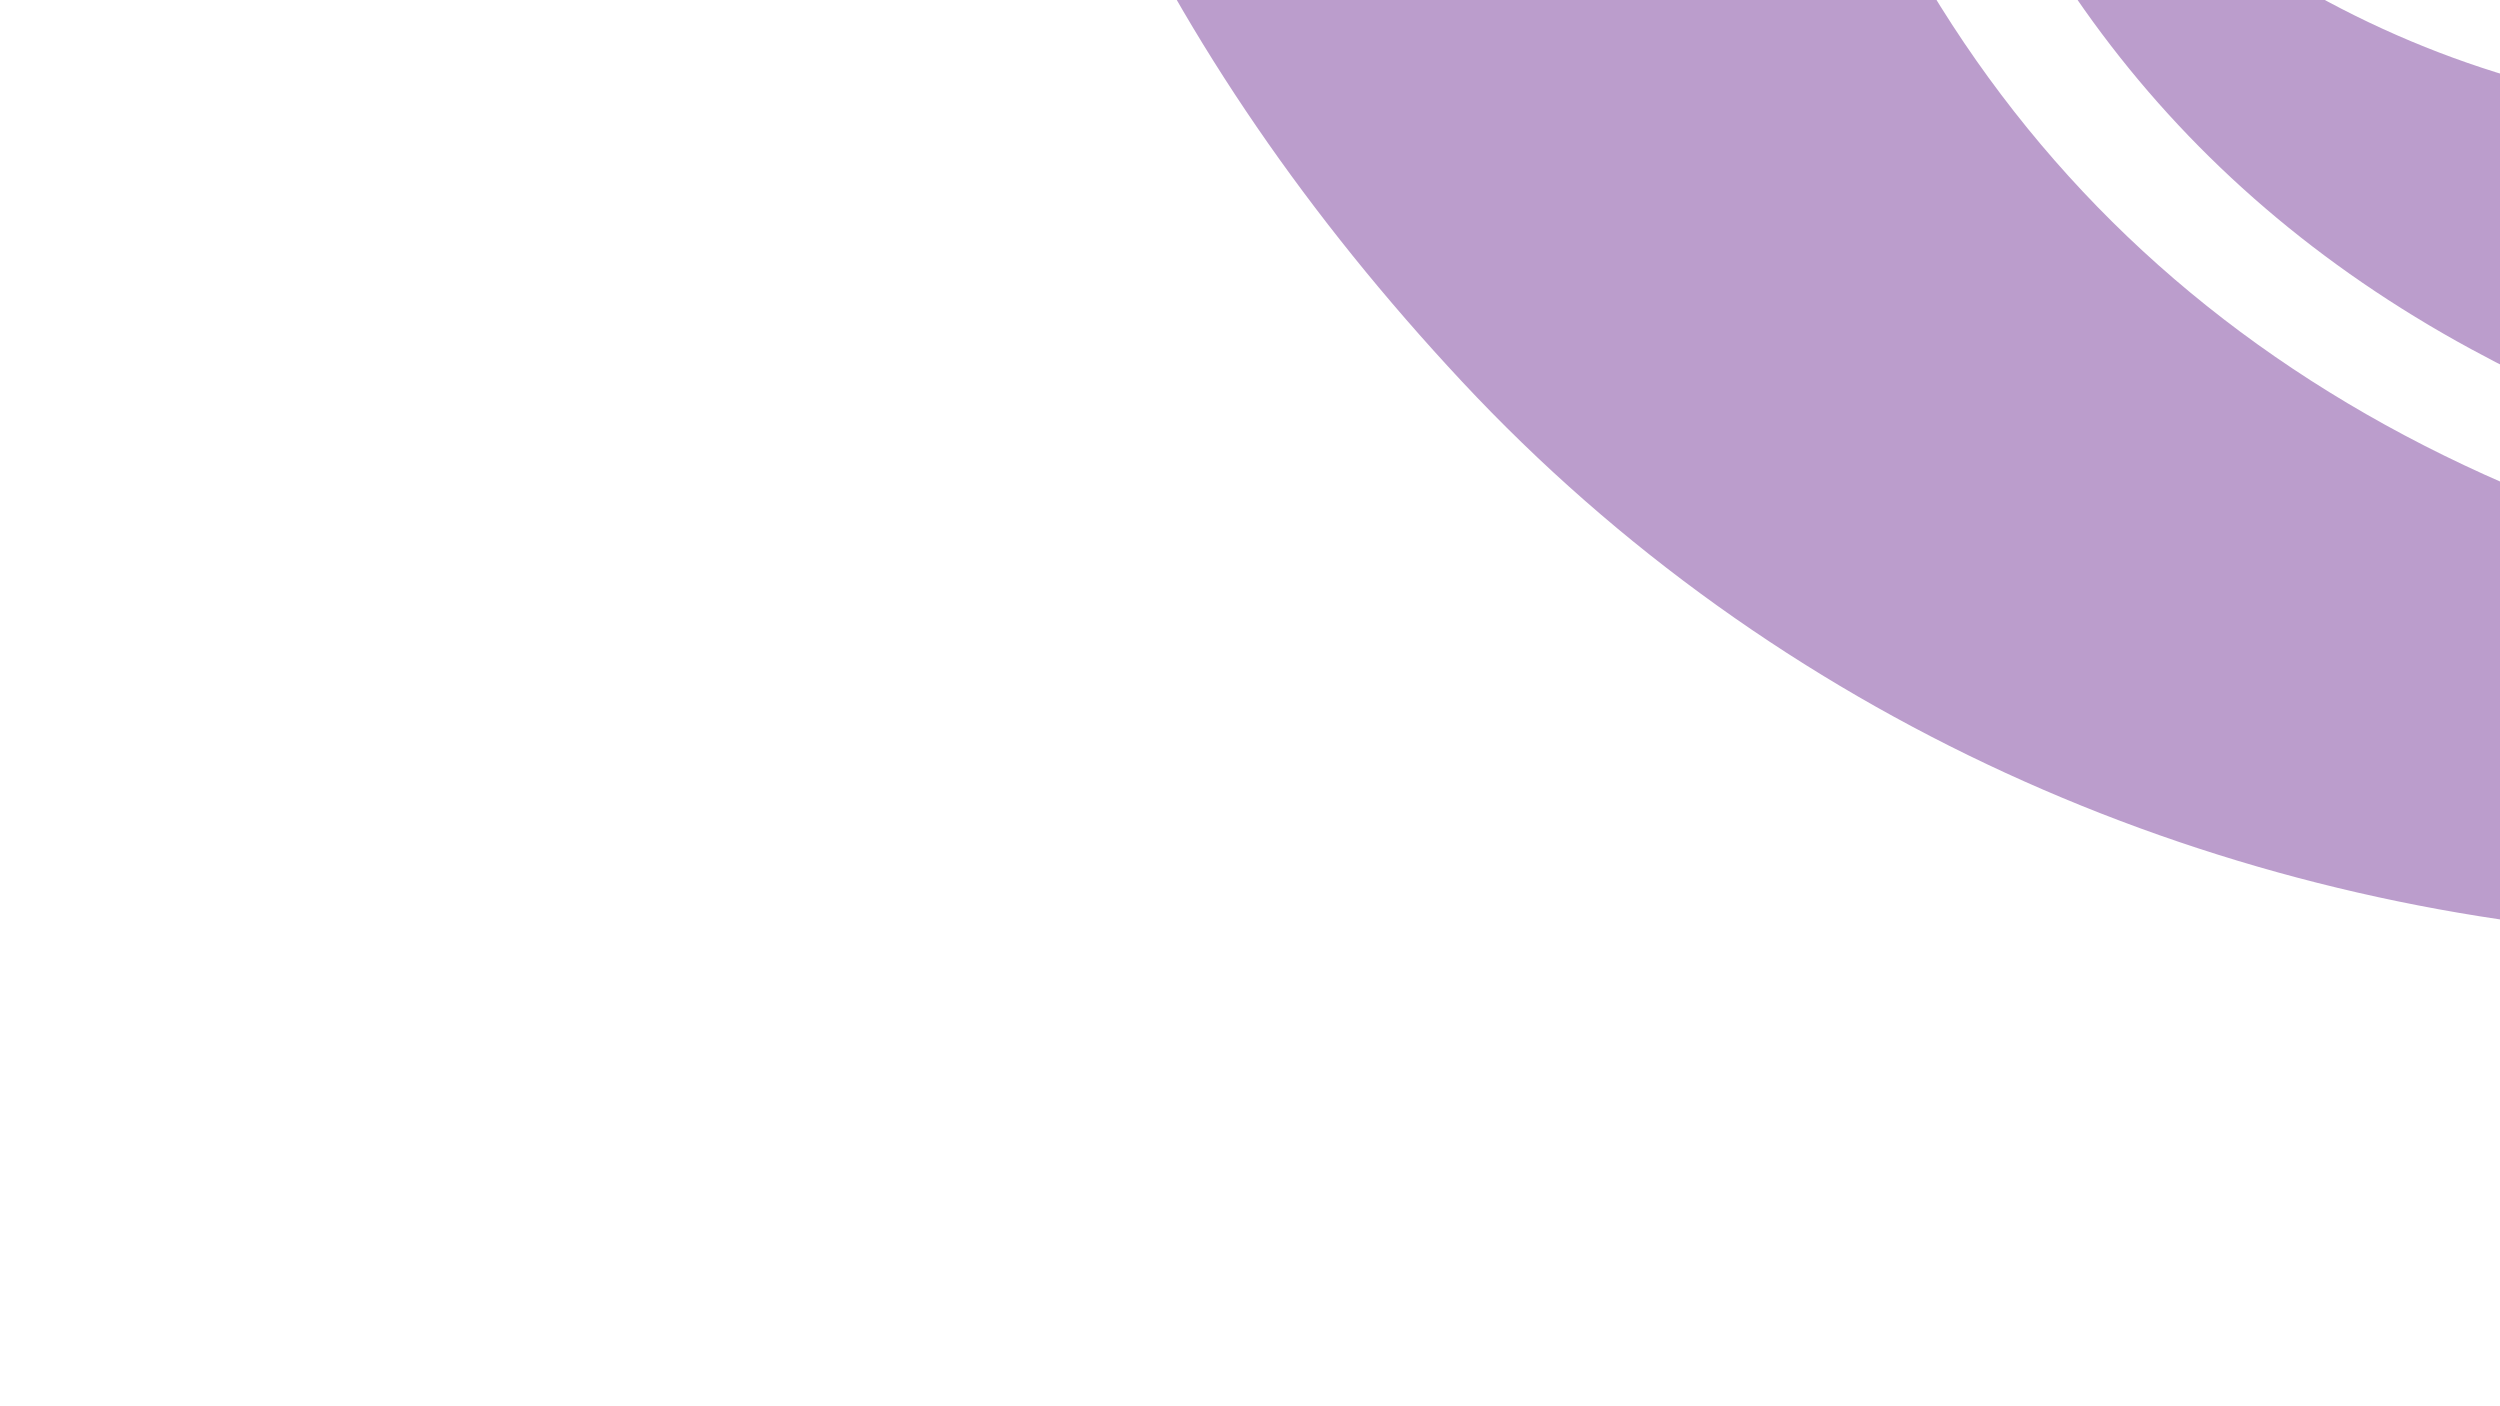
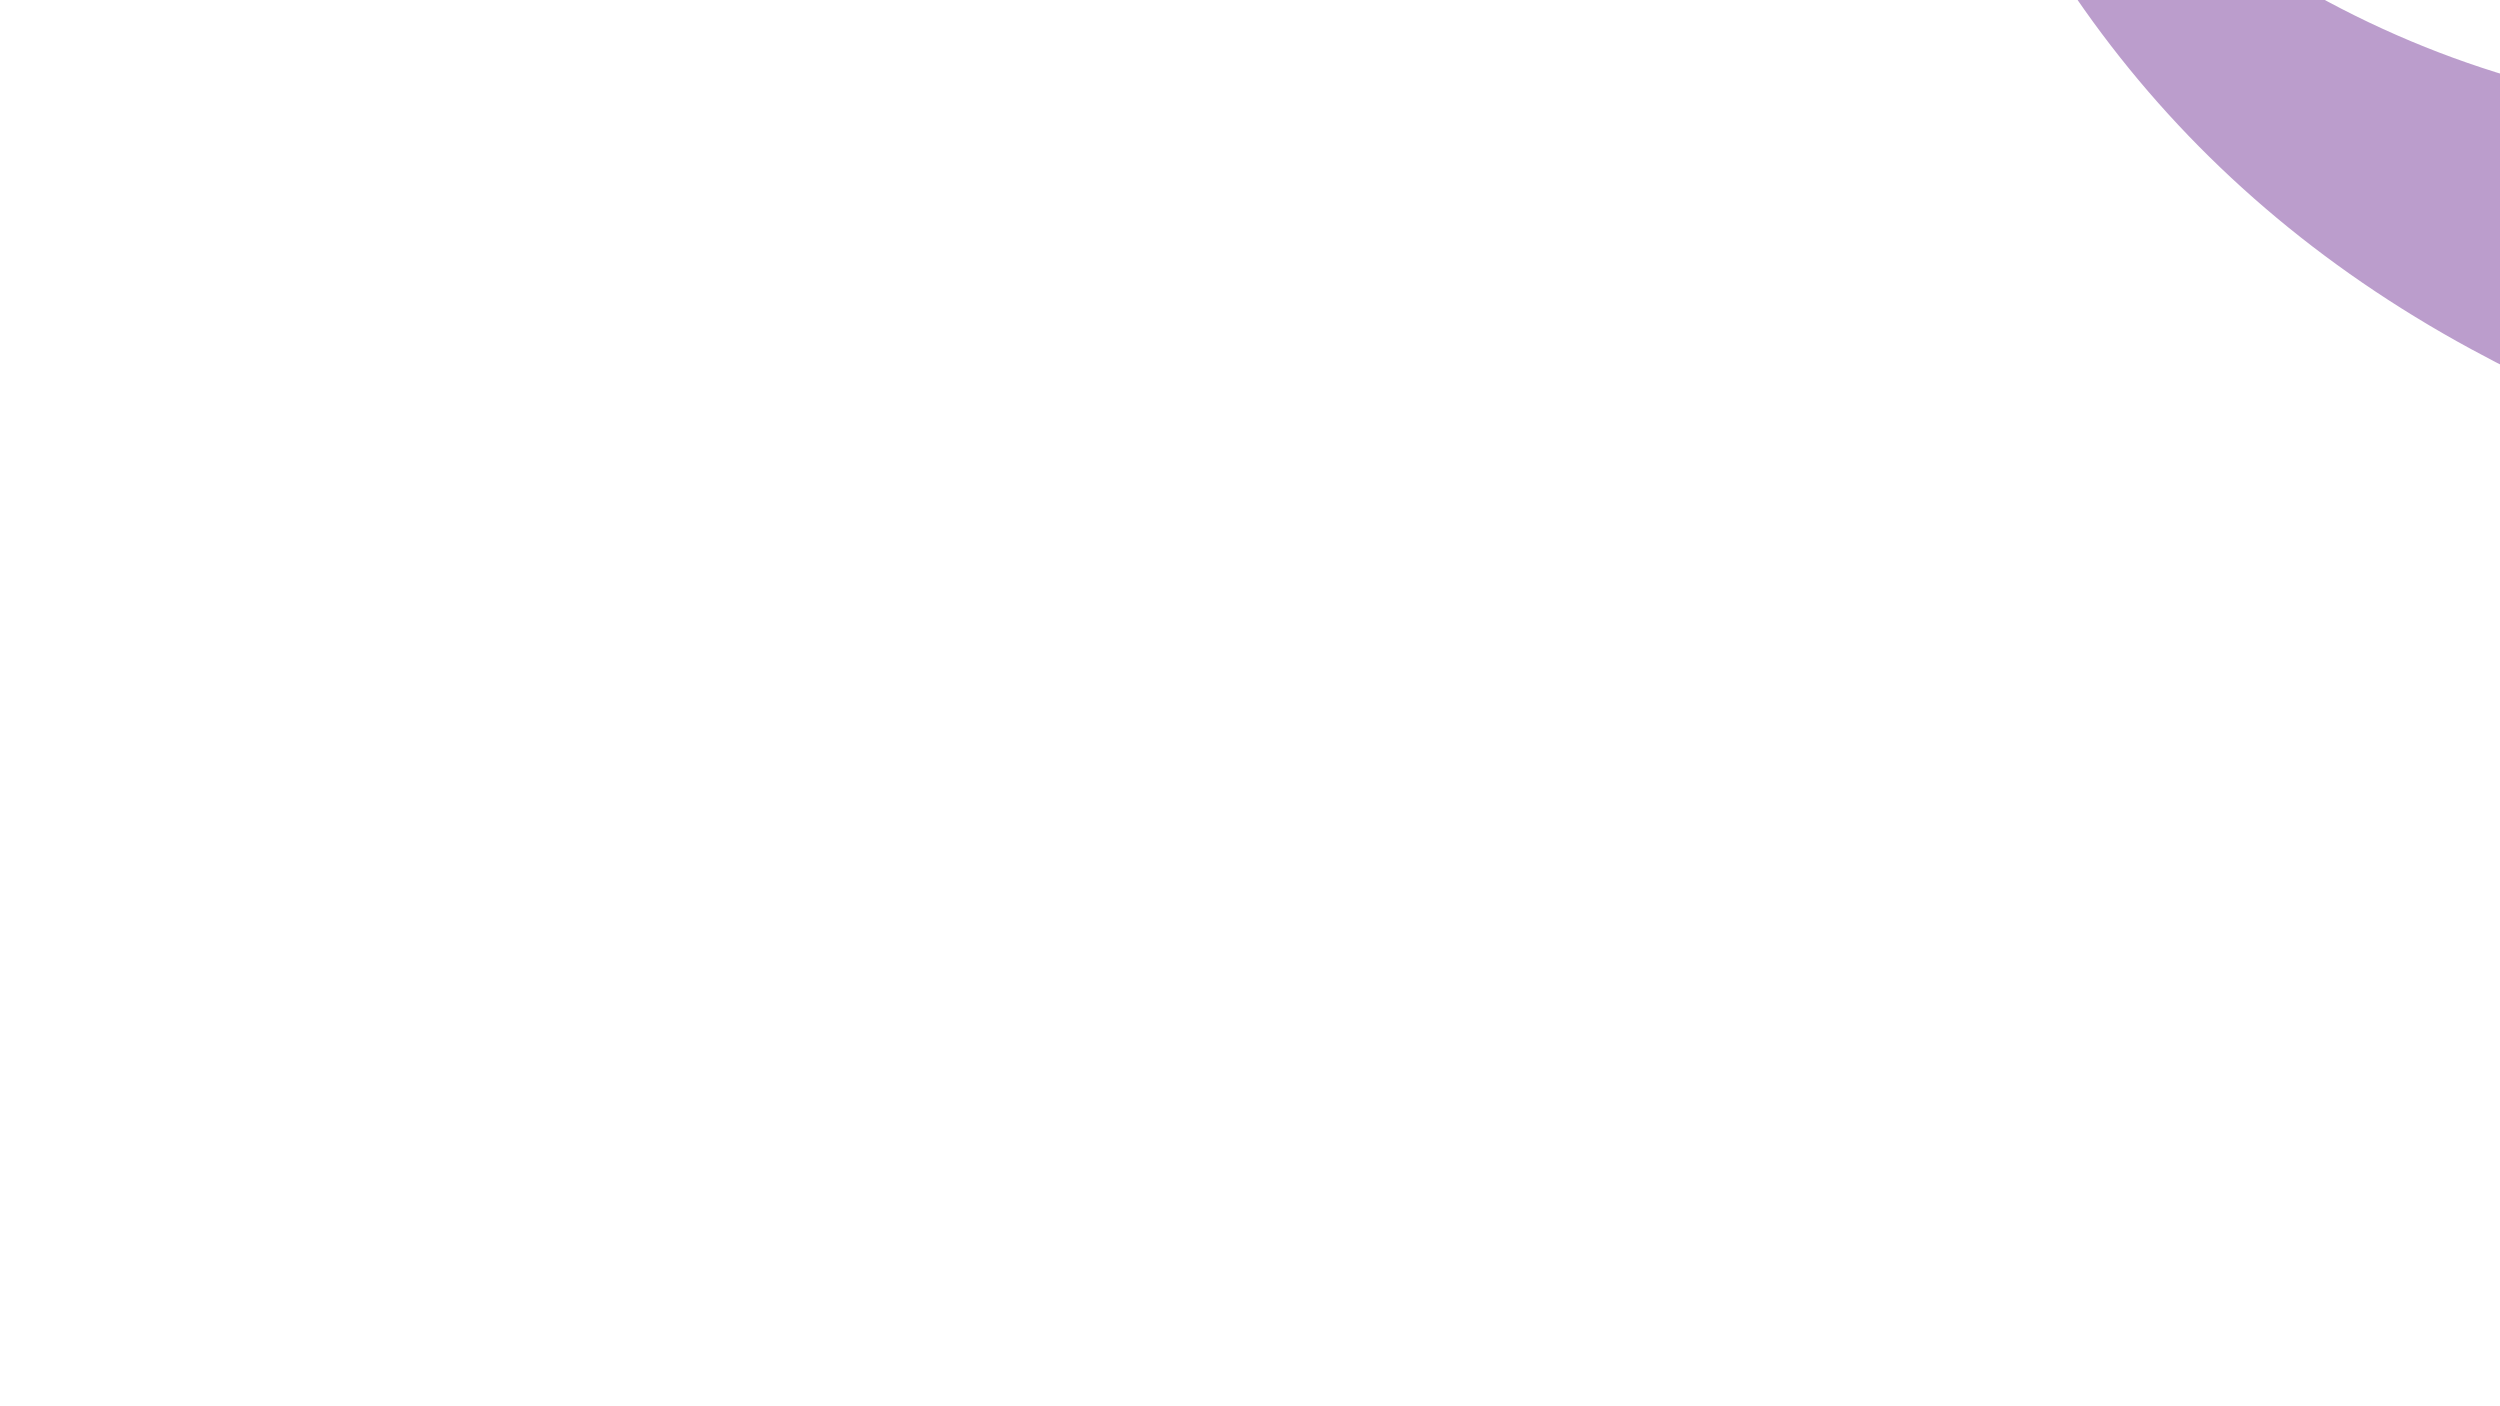
<svg xmlns="http://www.w3.org/2000/svg" id="a" viewBox="0 0 1366 768">
-   <path d="M2248.67,82.21c-10.46-23.95-22.26-47.28-32.96-71.11-8.69-19.35-16.1-39.15-22.6-59.27-46.22-106.33-93.71-212.13-138.3-319.16-5.82,20.22-12.22,40.44-19.09,60.67-122.71,361.42-564.12,488.95-857.12,244.45-61.74-51.52-107.85-114.59-145.89-185.59,1.14,8.46,1.42,17.13,3.53,25.34,46.72,181.66,147.9,323,313.85,413.16,290.2,157.65,653.86,119.5,907.42-89.18-3.27-6.18-6.23-12.6-8.84-19.31Z" style="fill:#bb9dcc; stroke-width:0px;" />
-   <path d="M2127.52,302.85c58.04-46.19,109.9-100.15,164.62-150.52-2.3-2.56-4.61-5.12-6.91-7.68-4.15,3.06-8.29,6.13-12.45,9.17-237.57,173.88-498.91,231.12-784.42,152.42-270.08-74.45-447.8-245.67-519.6-519.51-5.67-21.63-10.1-43.14-13.39-64.54-13.6,8.61-28.89,17.67-41.43,24.35-1.63.87-3.27,1.72-4.97,2.46-25.3,11.03-53.52,19.97-81.39,21.6-27.72,1.62-58.93,3.73-86.98-2.74-30.82-7.1-61.67-13.61-90.39-26.89-37.02-14.76-68.11-37.61-93.26-68.55-10.47-17.35-20.93-34.7-31.4-52.05-1.88-4.38-3.61-8.79-5.21-13.21,16.76,219.6,110.29,421.08,278.45,601.28,343.1,367.66,935.41,407.43,1328.74,94.41Z" style="fill:#bb9dcc; stroke-width:0px;" />
+   <path d="M2248.67,82.21c-10.46-23.95-22.26-47.28-32.96-71.11-8.69-19.35-16.1-39.15-22.6-59.27-46.22-106.33-93.71-212.13-138.3-319.16-5.82,20.22-12.22,40.44-19.09,60.67-122.71,361.42-564.12,488.95-857.12,244.45-61.74-51.52-107.85-114.59-145.89-185.59,1.14,8.46,1.42,17.13,3.53,25.34,46.72,181.66,147.9,323,313.85,413.16,290.2,157.65,653.86,119.5,907.42-89.18-3.27-6.18-6.23-12.6-8.84-19.31" style="fill:#bb9dcc; stroke-width:0px;" />
</svg>